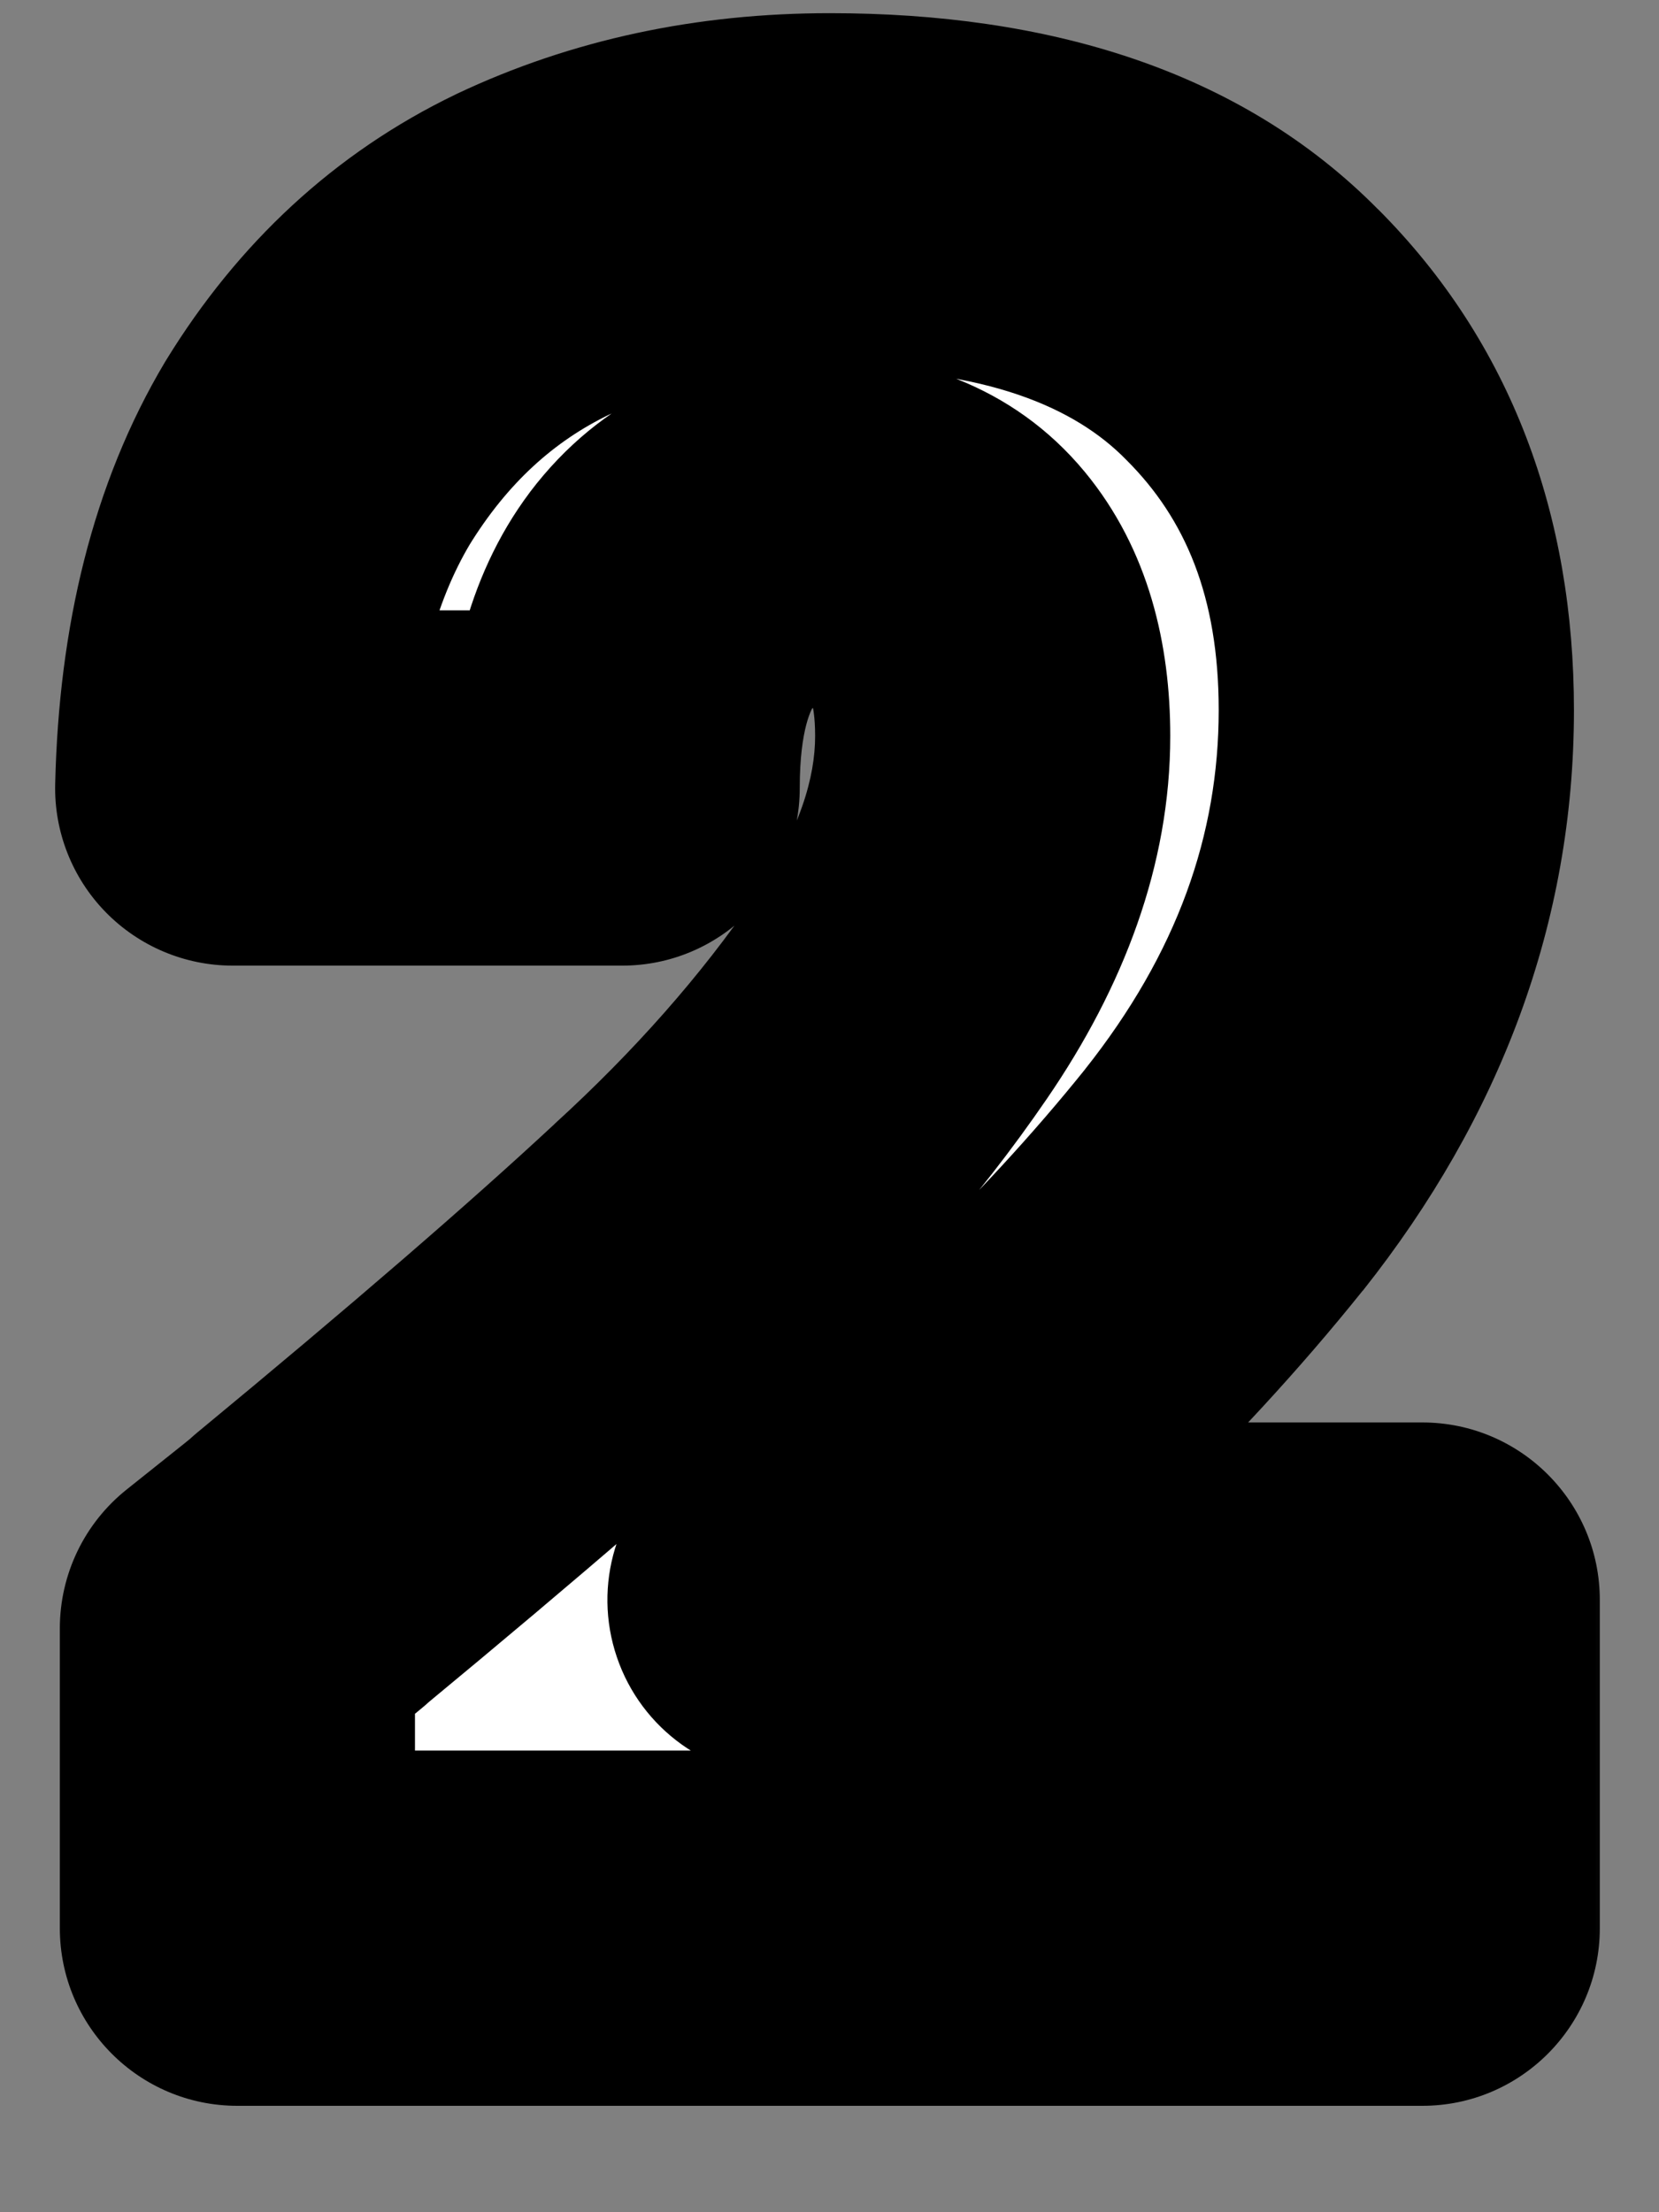
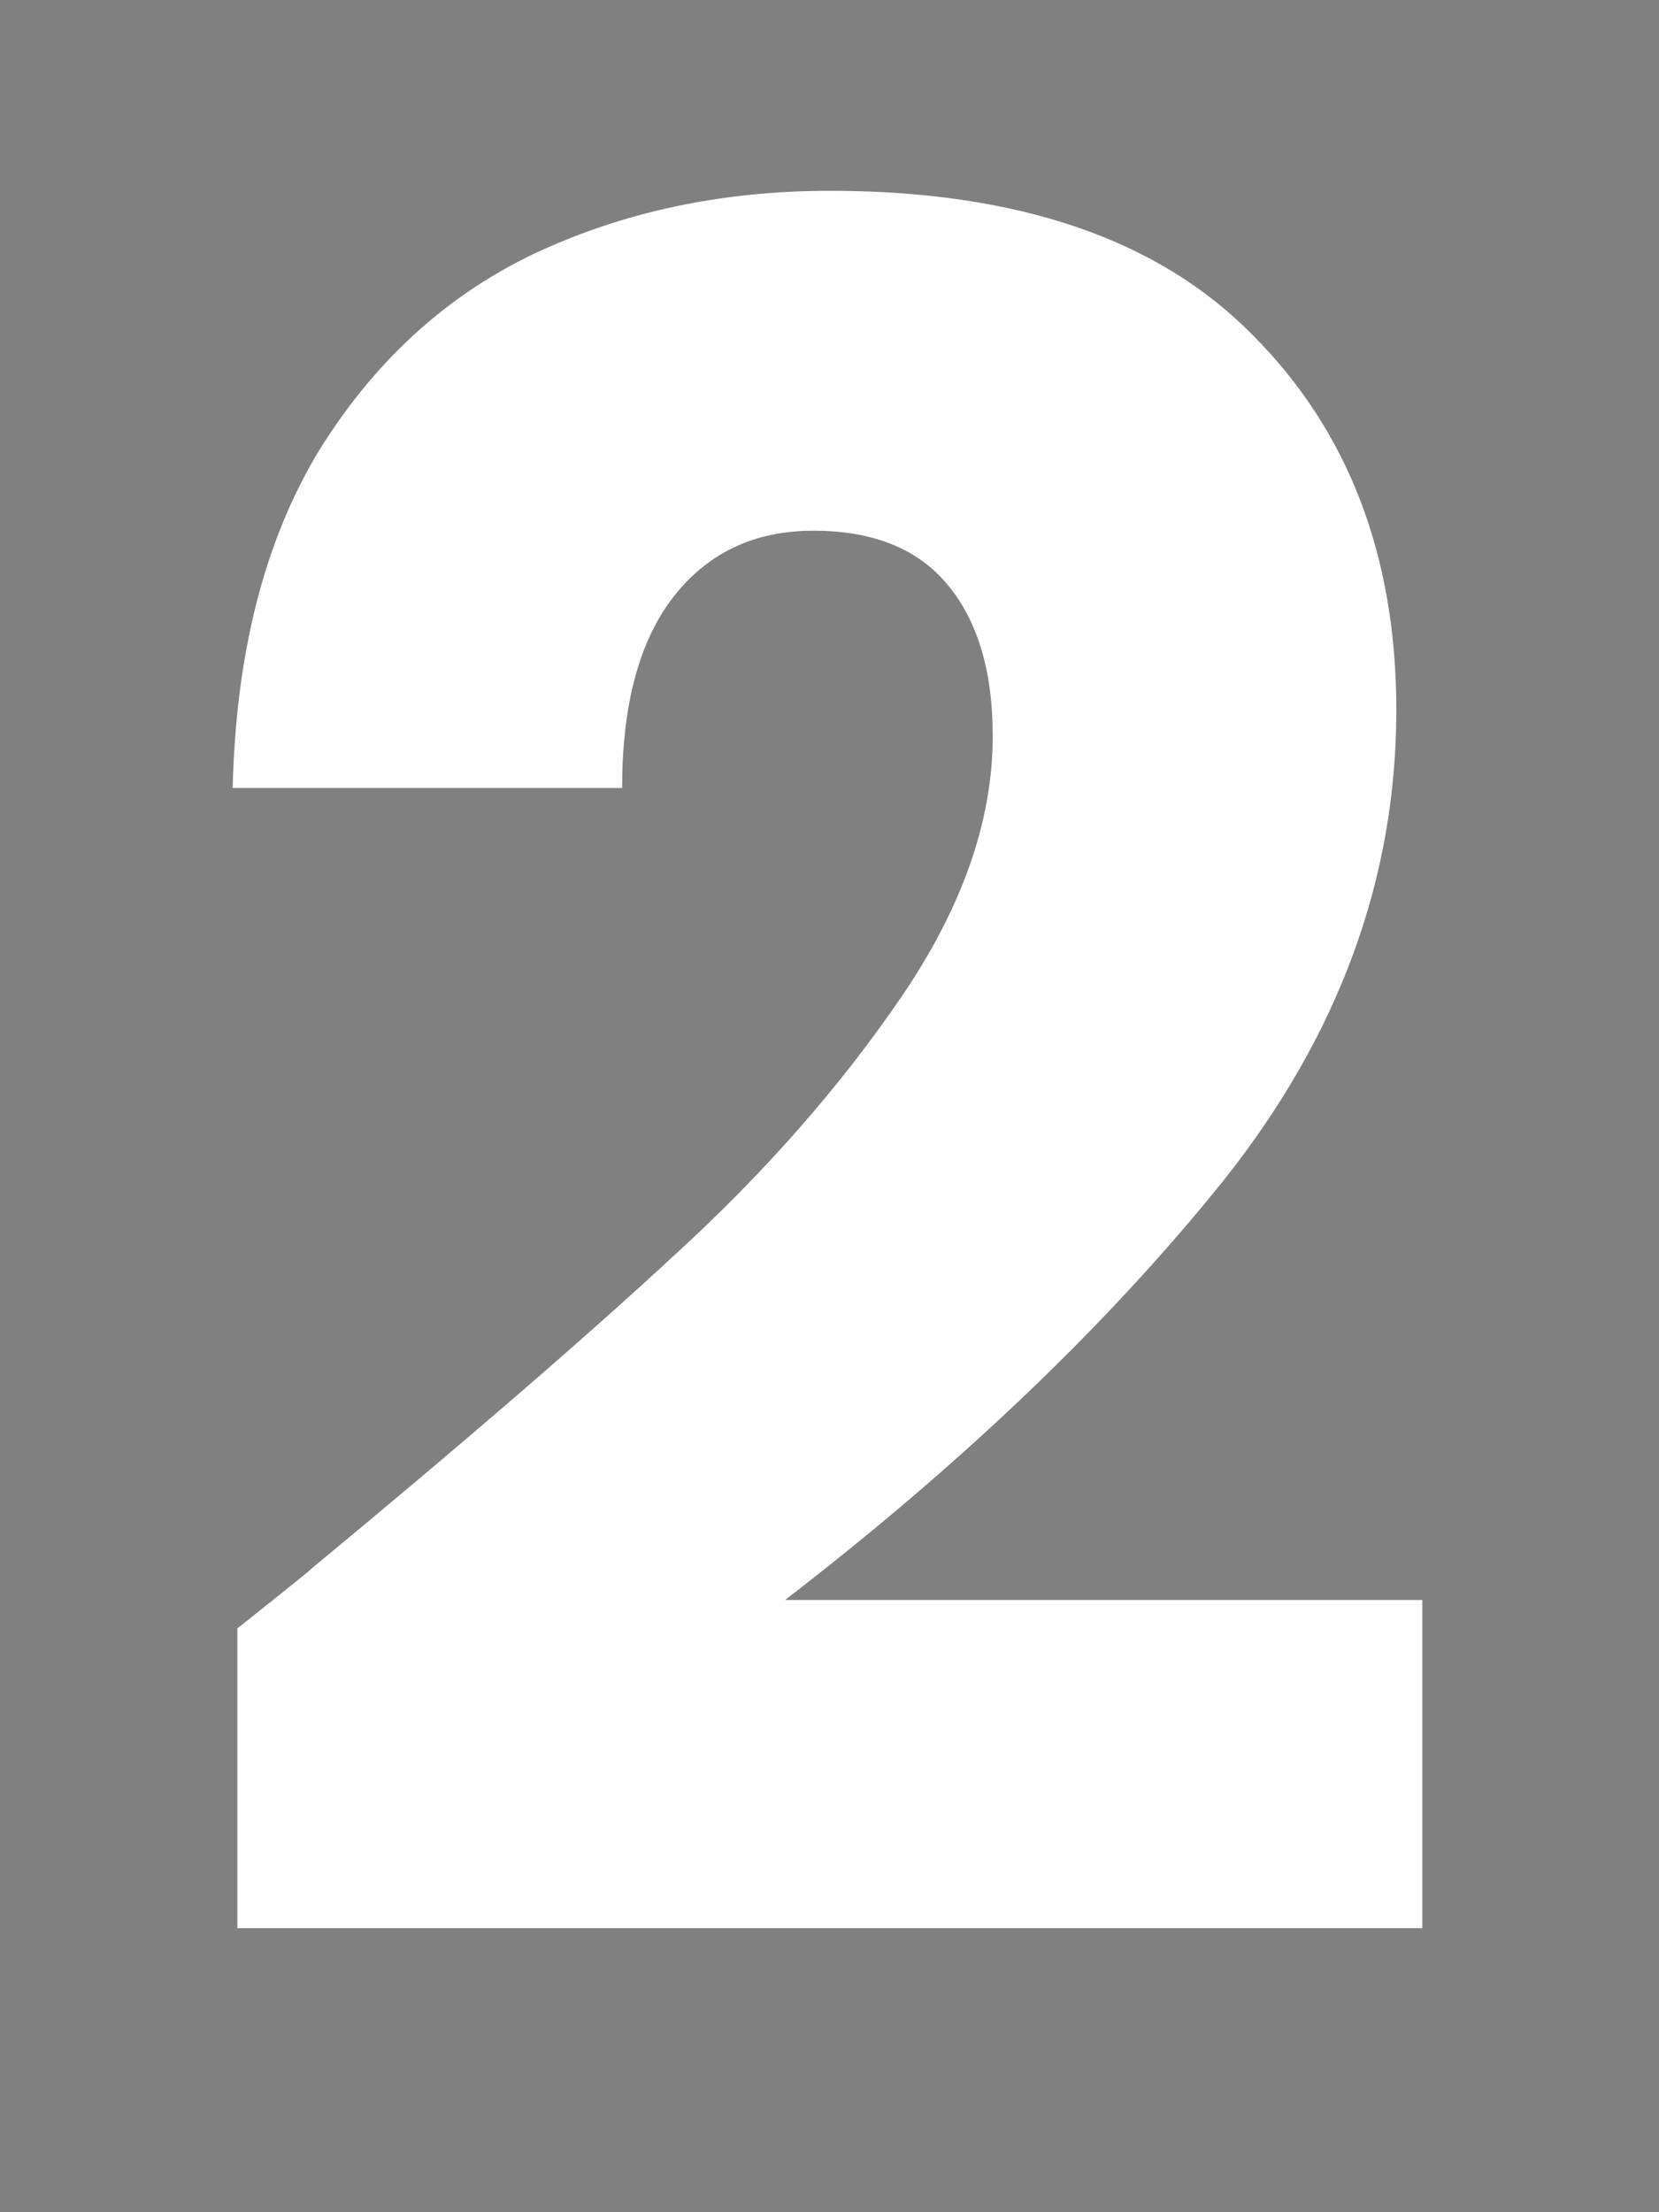
<svg xmlns="http://www.w3.org/2000/svg" width="15" height="20" viewBox="0 0 15 20" fill="none">
  <rect x="0" y="0" width="15" height="20" fill="#808080" stroke="none" />
  <mask id="path-1-outside-1_777_788" maskUnits="userSpaceOnUse" x="-0.09" y="-0.355" width="15" height="20" fill="black">
    <rect fill="white" x="-0.09" y="-0.355" width="15" height="20" />
    <path d="M2.146 14.722C2.63 14.337 2.851 14.159 2.808 14.188C4.202 13.036 5.298 12.089 6.095 11.35C6.906 10.61 7.588 9.834 8.143 9.023C8.698 8.212 8.976 7.423 8.976 6.654C8.976 6.071 8.841 5.616 8.57 5.289C8.3 4.961 7.894 4.798 7.354 4.798C6.813 4.798 6.386 5.004 6.073 5.417C5.774 5.815 5.625 6.384 5.625 7.124H2.104C2.132 5.915 2.388 4.904 2.872 4.094C3.37 3.283 4.017 2.685 4.814 2.301C5.625 1.917 6.521 1.725 7.503 1.725C9.196 1.725 10.47 2.159 11.323 3.026C12.191 3.894 12.625 5.025 12.625 6.42C12.625 7.942 12.106 9.358 11.067 10.667C10.028 11.961 8.705 13.228 7.098 14.465H12.86V17.432H2.146V14.722Z" />
  </mask>
  <path d="M2.146 14.722C2.63 14.337 2.851 14.159 2.808 14.188C4.202 13.036 5.298 12.089 6.095 11.35C6.906 10.61 7.588 9.834 8.143 9.023C8.698 8.212 8.976 7.423 8.976 6.654C8.976 6.071 8.841 5.616 8.57 5.289C8.3 4.961 7.894 4.798 7.354 4.798C6.813 4.798 6.386 5.004 6.073 5.417C5.774 5.815 5.625 6.384 5.625 7.124H2.104C2.132 5.915 2.388 4.904 2.872 4.094C3.37 3.283 4.017 2.685 4.814 2.301C5.625 1.917 6.521 1.725 7.503 1.725C9.196 1.725 10.47 2.159 11.323 3.026C12.191 3.894 12.625 5.025 12.625 6.42C12.625 7.942 12.106 9.358 11.067 10.667C10.028 11.961 8.705 13.228 7.098 14.465H12.86V17.432H2.146V14.722Z" fill="white" />
-   <path d="M2.146 14.722L1.148 13.464C0.764 13.769 0.541 14.232 0.541 14.722H2.146ZM2.808 14.188L1.785 12.95C1.126 13.495 1.01 14.46 1.52 15.146C2.03 15.832 2.987 15.998 3.699 15.524L2.808 14.188ZM6.095 11.35L5.012 10.163C5.009 10.167 5.006 10.17 5.002 10.173L6.095 11.35ZM8.143 9.023L6.818 8.117L8.143 9.023ZM8.57 5.289L7.332 6.311L7.332 6.311L8.57 5.289ZM6.073 5.417L4.794 4.446L4.789 4.453L6.073 5.417ZM5.625 7.124V8.73C6.512 8.73 7.231 8.011 7.231 7.124H5.625ZM2.104 7.124L0.499 7.086C0.488 7.518 0.653 7.937 0.955 8.246C1.257 8.555 1.671 8.73 2.104 8.73V7.124ZM2.872 4.094L1.504 3.253C1.5 3.259 1.497 3.265 1.493 3.271L2.872 4.094ZM4.814 2.301L4.127 0.85L4.117 0.855L4.814 2.301ZM11.323 3.026L10.178 4.152L10.188 4.162L11.323 3.026ZM11.067 10.667L12.319 11.671L12.325 11.665L11.067 10.667ZM7.098 14.465L6.118 13.193C5.573 13.613 5.356 14.332 5.578 14.983C5.799 15.633 6.41 16.071 7.098 16.071V14.465ZM12.86 14.465H14.465C14.465 13.579 13.746 12.86 12.86 12.86V14.465ZM12.86 17.432V19.038C13.746 19.038 14.465 18.319 14.465 17.432H12.86ZM2.146 17.432H0.541C0.541 18.319 1.26 19.038 2.146 19.038V17.432ZM2.146 14.722L3.145 15.979C3.387 15.787 3.567 15.643 3.683 15.55C3.738 15.505 3.788 15.465 3.823 15.435C3.833 15.427 3.846 15.416 3.86 15.403C3.866 15.399 3.904 15.365 3.947 15.322C3.96 15.309 3.983 15.286 4.01 15.256C4.028 15.236 4.091 15.165 4.158 15.062C4.188 15.016 4.262 14.9 4.321 14.736C4.357 14.637 4.535 14.149 4.298 13.574C3.986 12.816 3.296 12.619 2.97 12.587C2.679 12.559 2.456 12.618 2.39 12.636C2.228 12.681 2.109 12.742 2.087 12.753C2.043 12.775 2.009 12.795 1.992 12.805C1.956 12.826 1.929 12.845 1.917 12.852L2.808 14.188L3.699 15.524C3.69 15.53 3.665 15.547 3.63 15.567C3.614 15.577 3.581 15.596 3.537 15.618C3.516 15.629 3.398 15.69 3.235 15.734C3.17 15.752 2.947 15.811 2.656 15.783C2.33 15.751 1.641 15.554 1.329 14.796C1.092 14.221 1.269 13.733 1.305 13.635C1.365 13.471 1.438 13.355 1.468 13.308C1.535 13.207 1.598 13.136 1.615 13.116C1.642 13.086 1.664 13.064 1.676 13.052C1.733 12.995 1.785 12.954 1.758 12.976C1.749 12.983 1.722 13.006 1.667 13.05C1.561 13.135 1.389 13.272 1.148 13.464L2.146 14.722ZM2.808 14.188L3.831 15.426C5.236 14.264 6.358 13.296 7.187 12.526L6.095 11.35L5.002 10.173C4.238 10.883 3.169 11.807 1.785 12.95L2.808 14.188ZM6.095 11.35L7.177 12.536C8.069 11.722 8.836 10.854 9.468 9.93L8.143 9.023L6.818 8.117C6.341 8.814 5.742 9.497 5.012 10.163L6.095 11.35ZM8.143 9.023L9.468 9.93C10.155 8.926 10.581 7.826 10.581 6.654H8.976H7.37C7.37 7.02 7.241 7.499 6.818 8.117L8.143 9.023ZM8.976 6.654H10.581C10.581 5.837 10.392 4.973 9.808 4.266L8.57 5.289L7.332 6.311C7.289 6.259 7.37 6.305 7.37 6.654H8.976ZM8.57 5.289L9.808 4.266C9.152 3.473 8.231 3.192 7.354 3.192V4.798V6.403C7.465 6.403 7.49 6.421 7.463 6.409C7.448 6.404 7.425 6.392 7.399 6.373C7.372 6.354 7.349 6.332 7.332 6.311L8.57 5.289ZM7.354 4.798V3.192C6.337 3.192 5.426 3.613 4.794 4.446L6.073 5.417L7.352 6.387C7.363 6.373 7.366 6.372 7.36 6.377C7.356 6.38 7.352 6.384 7.346 6.387C7.34 6.391 7.333 6.395 7.327 6.398C7.32 6.401 7.315 6.404 7.31 6.405C7.306 6.407 7.304 6.407 7.304 6.407C7.306 6.407 7.321 6.403 7.354 6.403V4.798ZM6.073 5.417L4.789 4.453C4.202 5.236 4.019 6.198 4.019 7.124H5.625H7.231C7.231 6.571 7.347 6.395 7.358 6.38L6.073 5.417ZM5.625 7.124V5.518H2.104V7.124V8.73H5.625V7.124ZM2.104 7.124L3.709 7.162C3.733 6.153 3.943 5.432 4.251 4.916L2.872 4.094L1.493 3.271C0.833 4.377 0.532 5.676 0.499 7.086L2.104 7.124ZM2.872 4.094L4.24 4.934C4.59 4.364 5.013 3.987 5.511 3.747L4.814 2.301L4.117 0.855C3.022 1.383 2.15 2.201 1.504 3.253L2.872 4.094ZM4.814 2.301L5.501 3.752C6.078 3.479 6.736 3.33 7.503 3.33V1.725V0.119C6.306 0.119 5.172 0.355 4.127 0.85L4.814 2.301ZM7.503 1.725V3.33C8.937 3.33 9.729 3.695 10.178 4.152L11.323 3.026L12.468 1.901C11.21 0.622 9.455 0.119 7.503 0.119V1.725ZM11.323 3.026L10.188 4.162C10.713 4.687 11.019 5.388 11.019 6.42H12.625H14.231C14.231 4.663 13.669 3.102 12.459 1.891L11.323 3.026ZM12.625 6.42H11.019C11.019 7.544 10.646 8.614 9.809 9.669L11.067 10.667L12.325 11.665C13.565 10.101 14.231 8.34 14.231 6.42H12.625ZM11.067 10.667L9.815 9.662C8.871 10.838 7.646 12.017 6.118 13.193L7.098 14.465L8.077 15.738C9.765 14.438 11.185 13.085 12.319 11.671L11.067 10.667ZM7.098 14.465V16.071H12.86V14.465V12.86H7.098V14.465ZM12.86 14.465H11.254V17.432H12.86H14.465V14.465H12.86ZM12.86 17.432V15.826H2.146V17.432V19.038H12.86V17.432ZM2.146 17.432H3.752V14.722H2.146H0.541V17.432H2.146Z" fill="black" mask="url(#path-1-outside-1_777_788)" />
</svg>